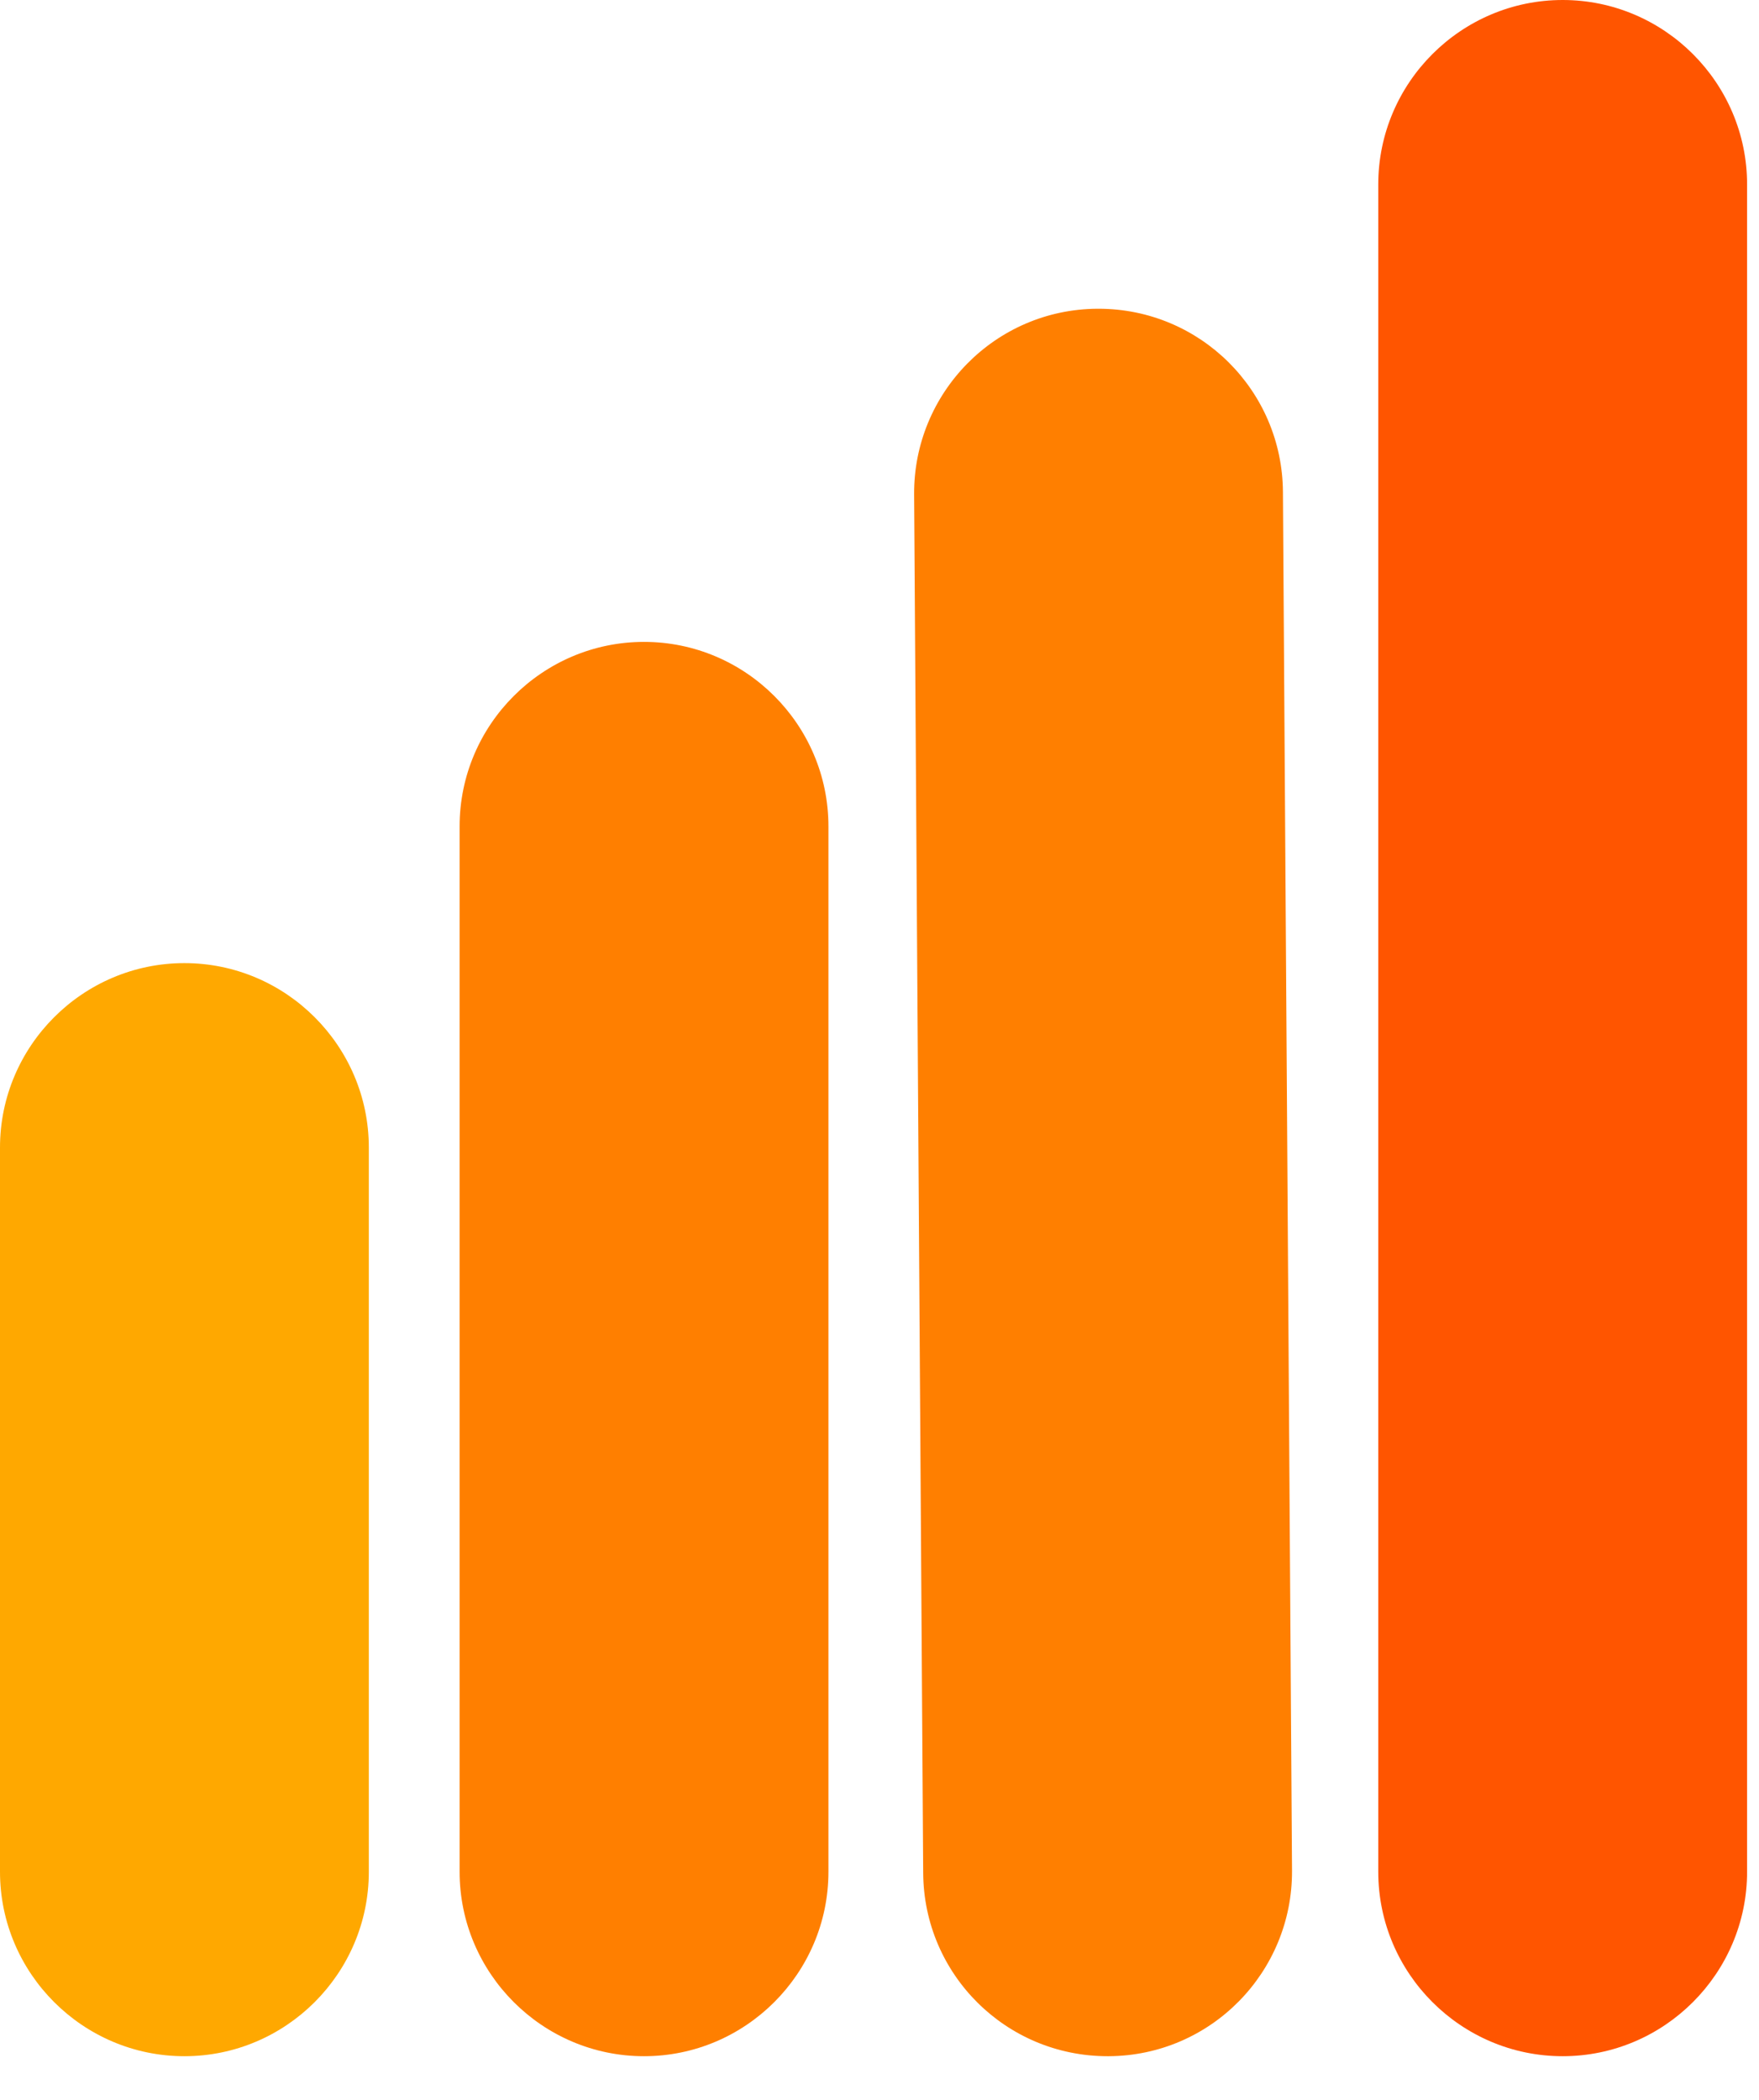
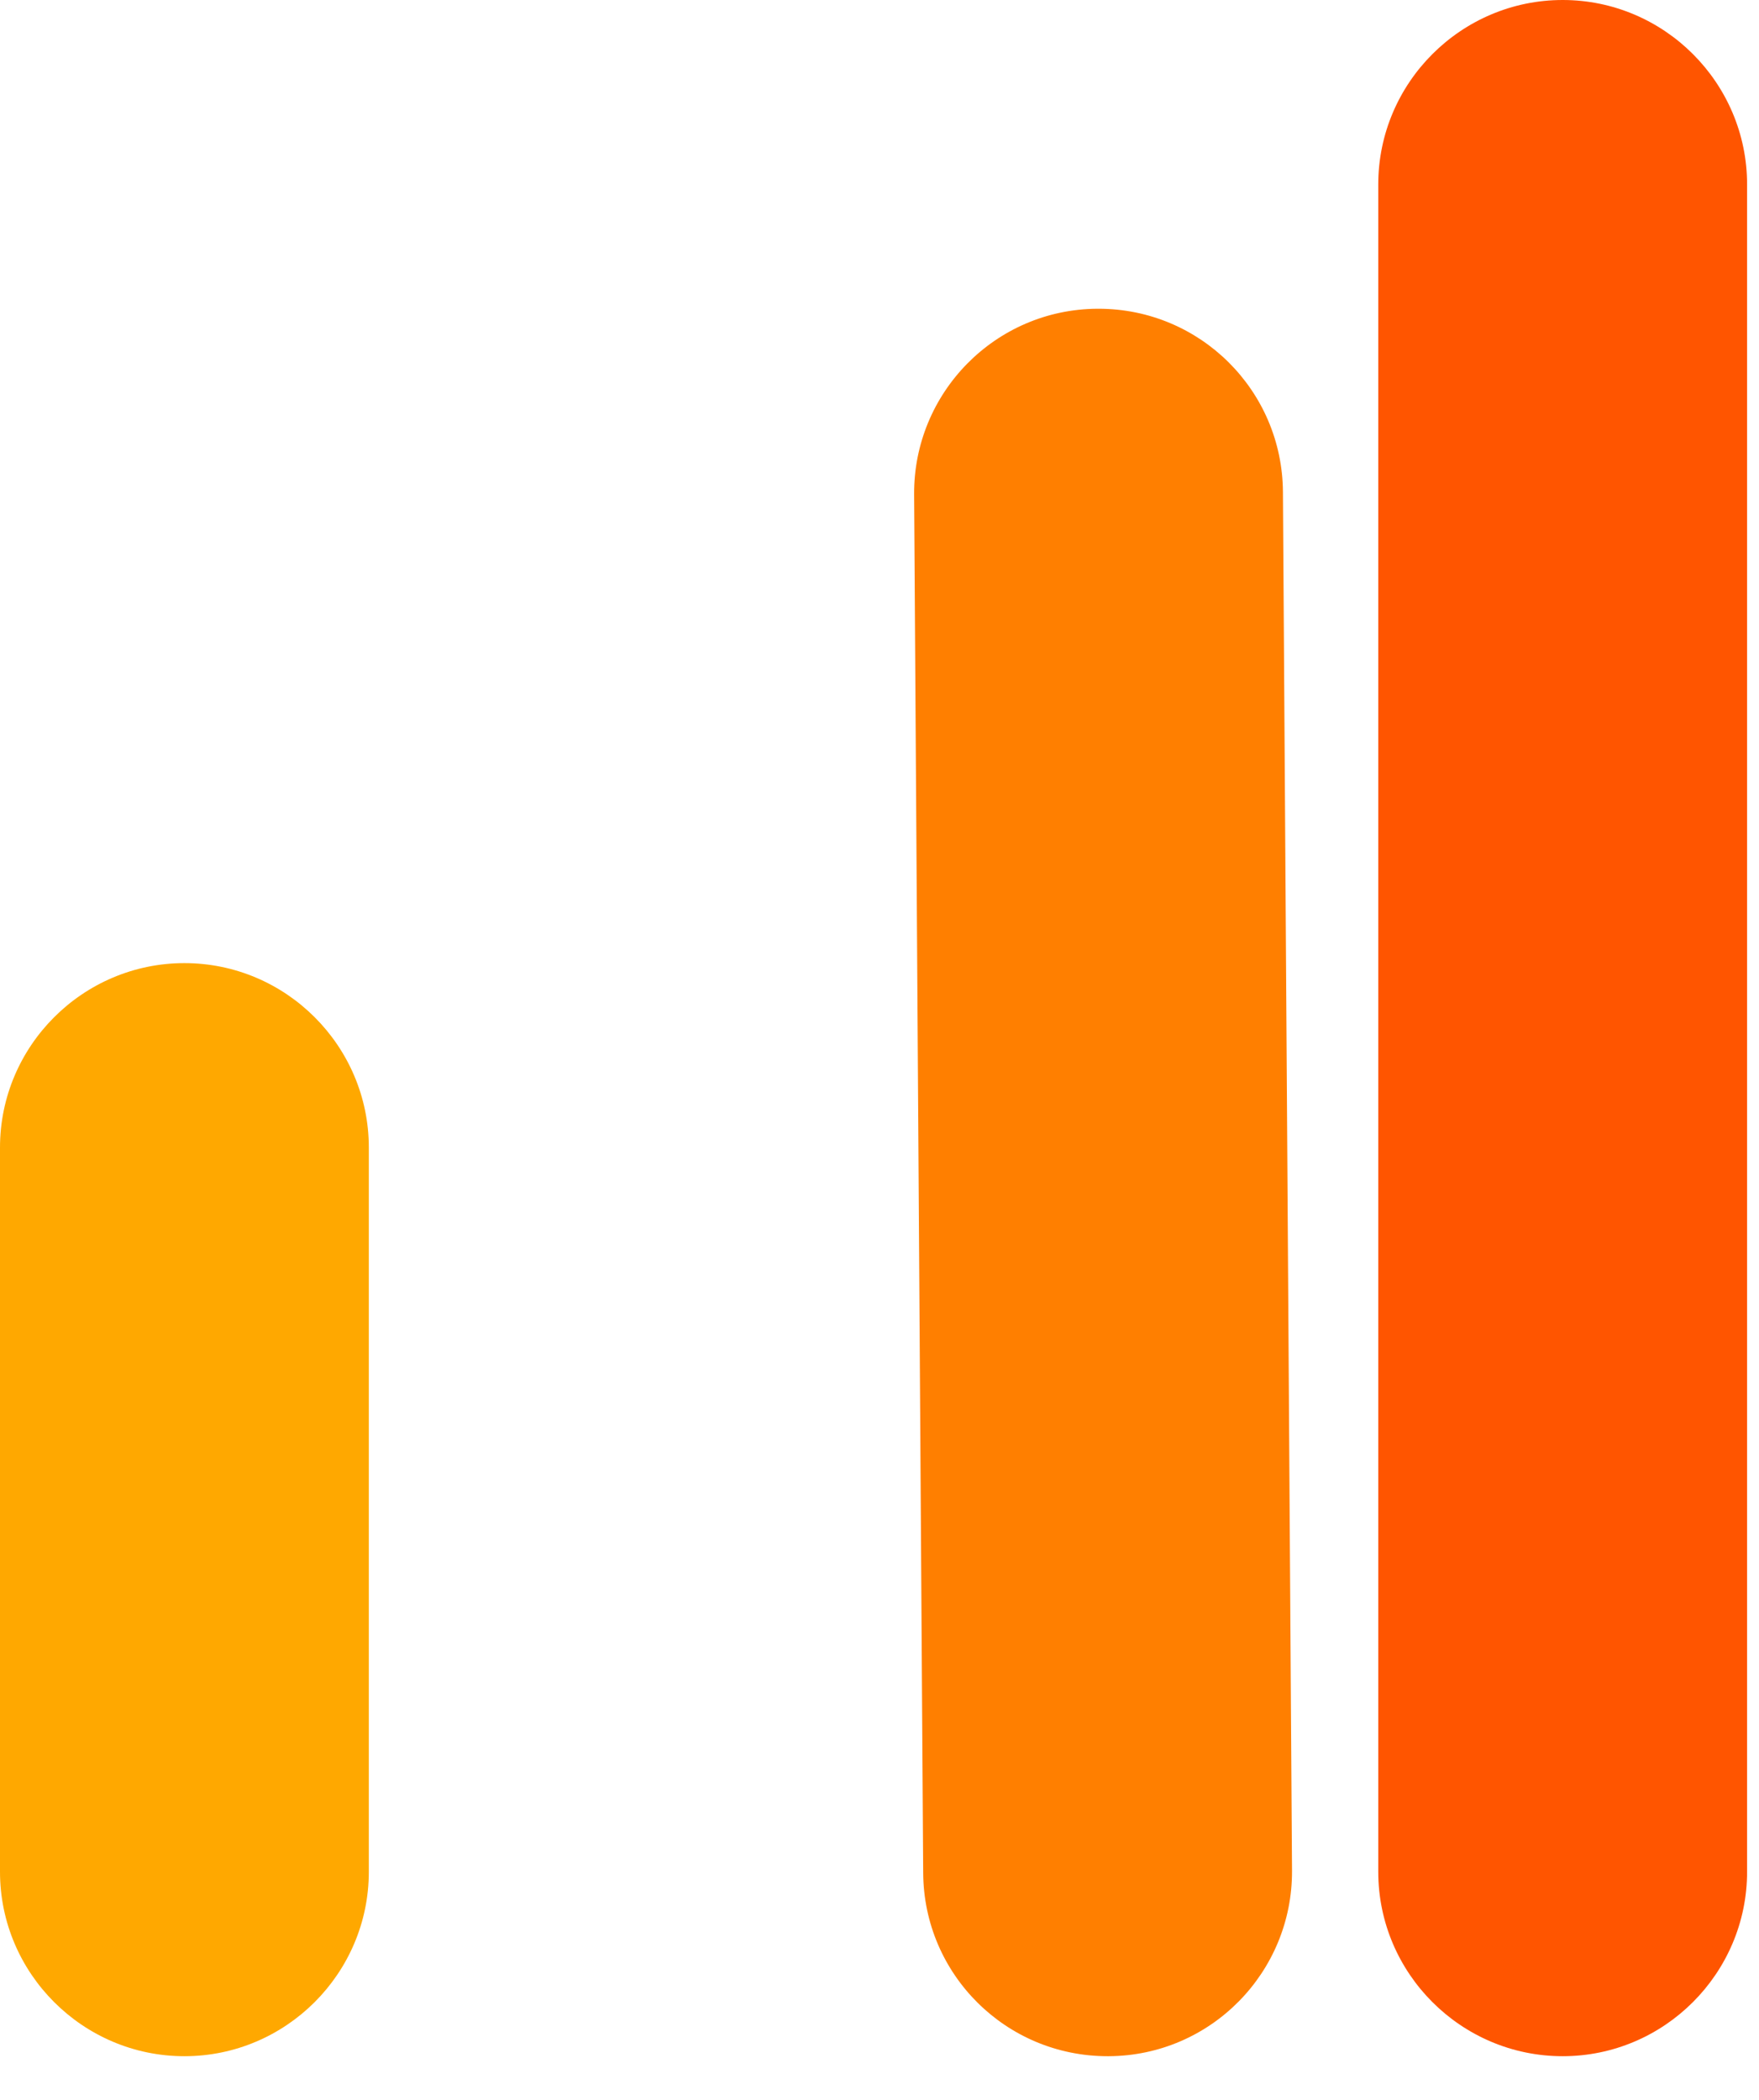
<svg xmlns="http://www.w3.org/2000/svg" fill="none" height="100%" overflow="visible" preserveAspectRatio="none" style="display: block;" viewBox="0 0 31 37" width="100%">
  <g clip-path="url(#clip0_0_23126)" id="Ads_mitte">
    <path d="M3.25 36.23C1.46 36.23 0 34.77 0 32.98V20.22C0 18.43 1.46 16.97 3.25 16.97C5.04 16.97 6.5 18.43 6.5 20.22V32.98C6.5 34.77 5.04 36.23 3.25 36.23Z" fill="#FFA800" id="Vector" />
-     <path d="M11.35 36.23C9.56 36.23 8.1 34.77 8.1 32.98V14.56C8.1 12.77 9.56 11.31 11.35 11.31C13.14 11.31 14.6 12.77 14.6 14.56V32.98C14.6 34.77 13.14 36.23 11.35 36.23Z" fill="#FF7F00" id="Vector_2" />
    <path d="M19.52 36.23C17.73 36.23 16.28 34.79 16.27 33L16.11 8.71C16.1 6.92 17.54 5.45 19.34 5.44H19.36C21.15 5.44 22.6 6.88 22.61 8.67L22.77 32.96C22.78 34.75 21.34 36.22 19.54 36.23H19.52Z" fill="#FF7F00" id="Vector_3" />
    <path d="M27.54 36.23C25.75 36.23 24.29 34.77 24.29 32.98V3.25C24.29 1.46 25.75 0 27.54 0C29.33 0 30.79 1.46 30.79 3.25V32.98C30.79 34.77 29.33 36.23 27.54 36.23Z" fill="#FF5500" id="Vector_4" />
  </g>
  <defs>
    <clipPath id="clip0_0_23126">
      <rect fill="white" height="36.23" width="30.79" />
    </clipPath>
  </defs>
</svg>